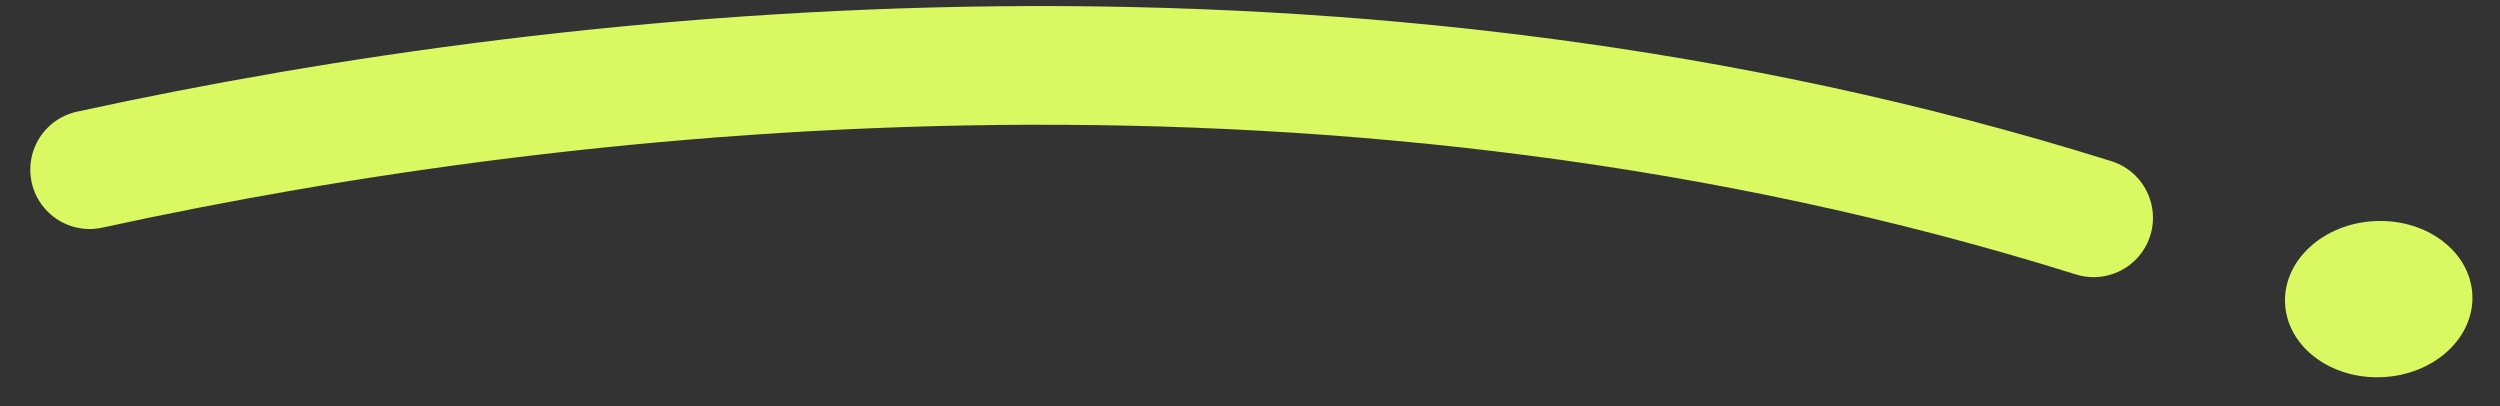
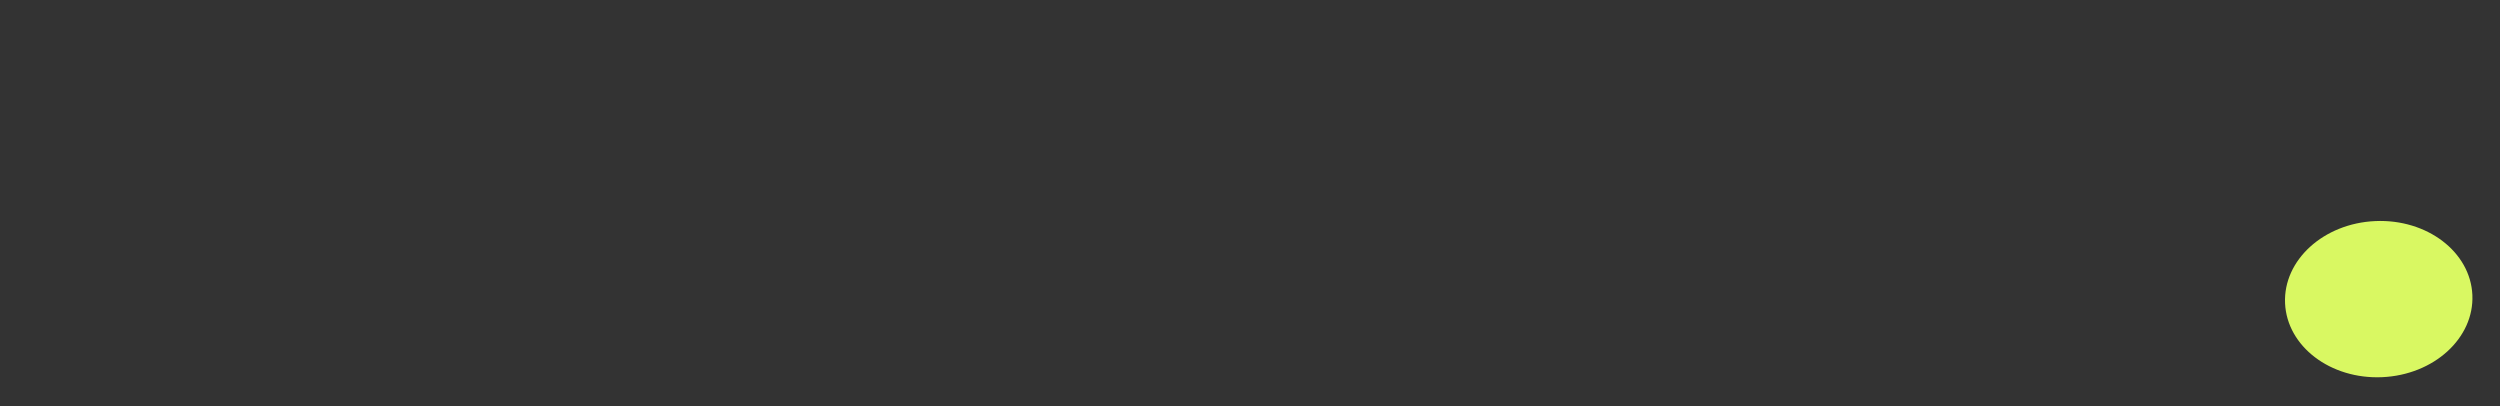
<svg xmlns="http://www.w3.org/2000/svg" width="80" height="13" viewBox="0 0 80 13" fill="none">
  <rect x="0" y="0" width="80" height="13" fill="#333333" stroke="none" />
-   <path d="M2.868 5.429C18.763 1.962 43.147 -0.495 66.996 6.969" stroke="#D9F862" stroke-width="3.798" stroke-linecap="round" />
  <ellipse cx="76.119" cy="9.572" rx="3" ry="2.5" transform="rotate(-2.508 76.119 9.572)" fill="#D9F862" />
</svg>